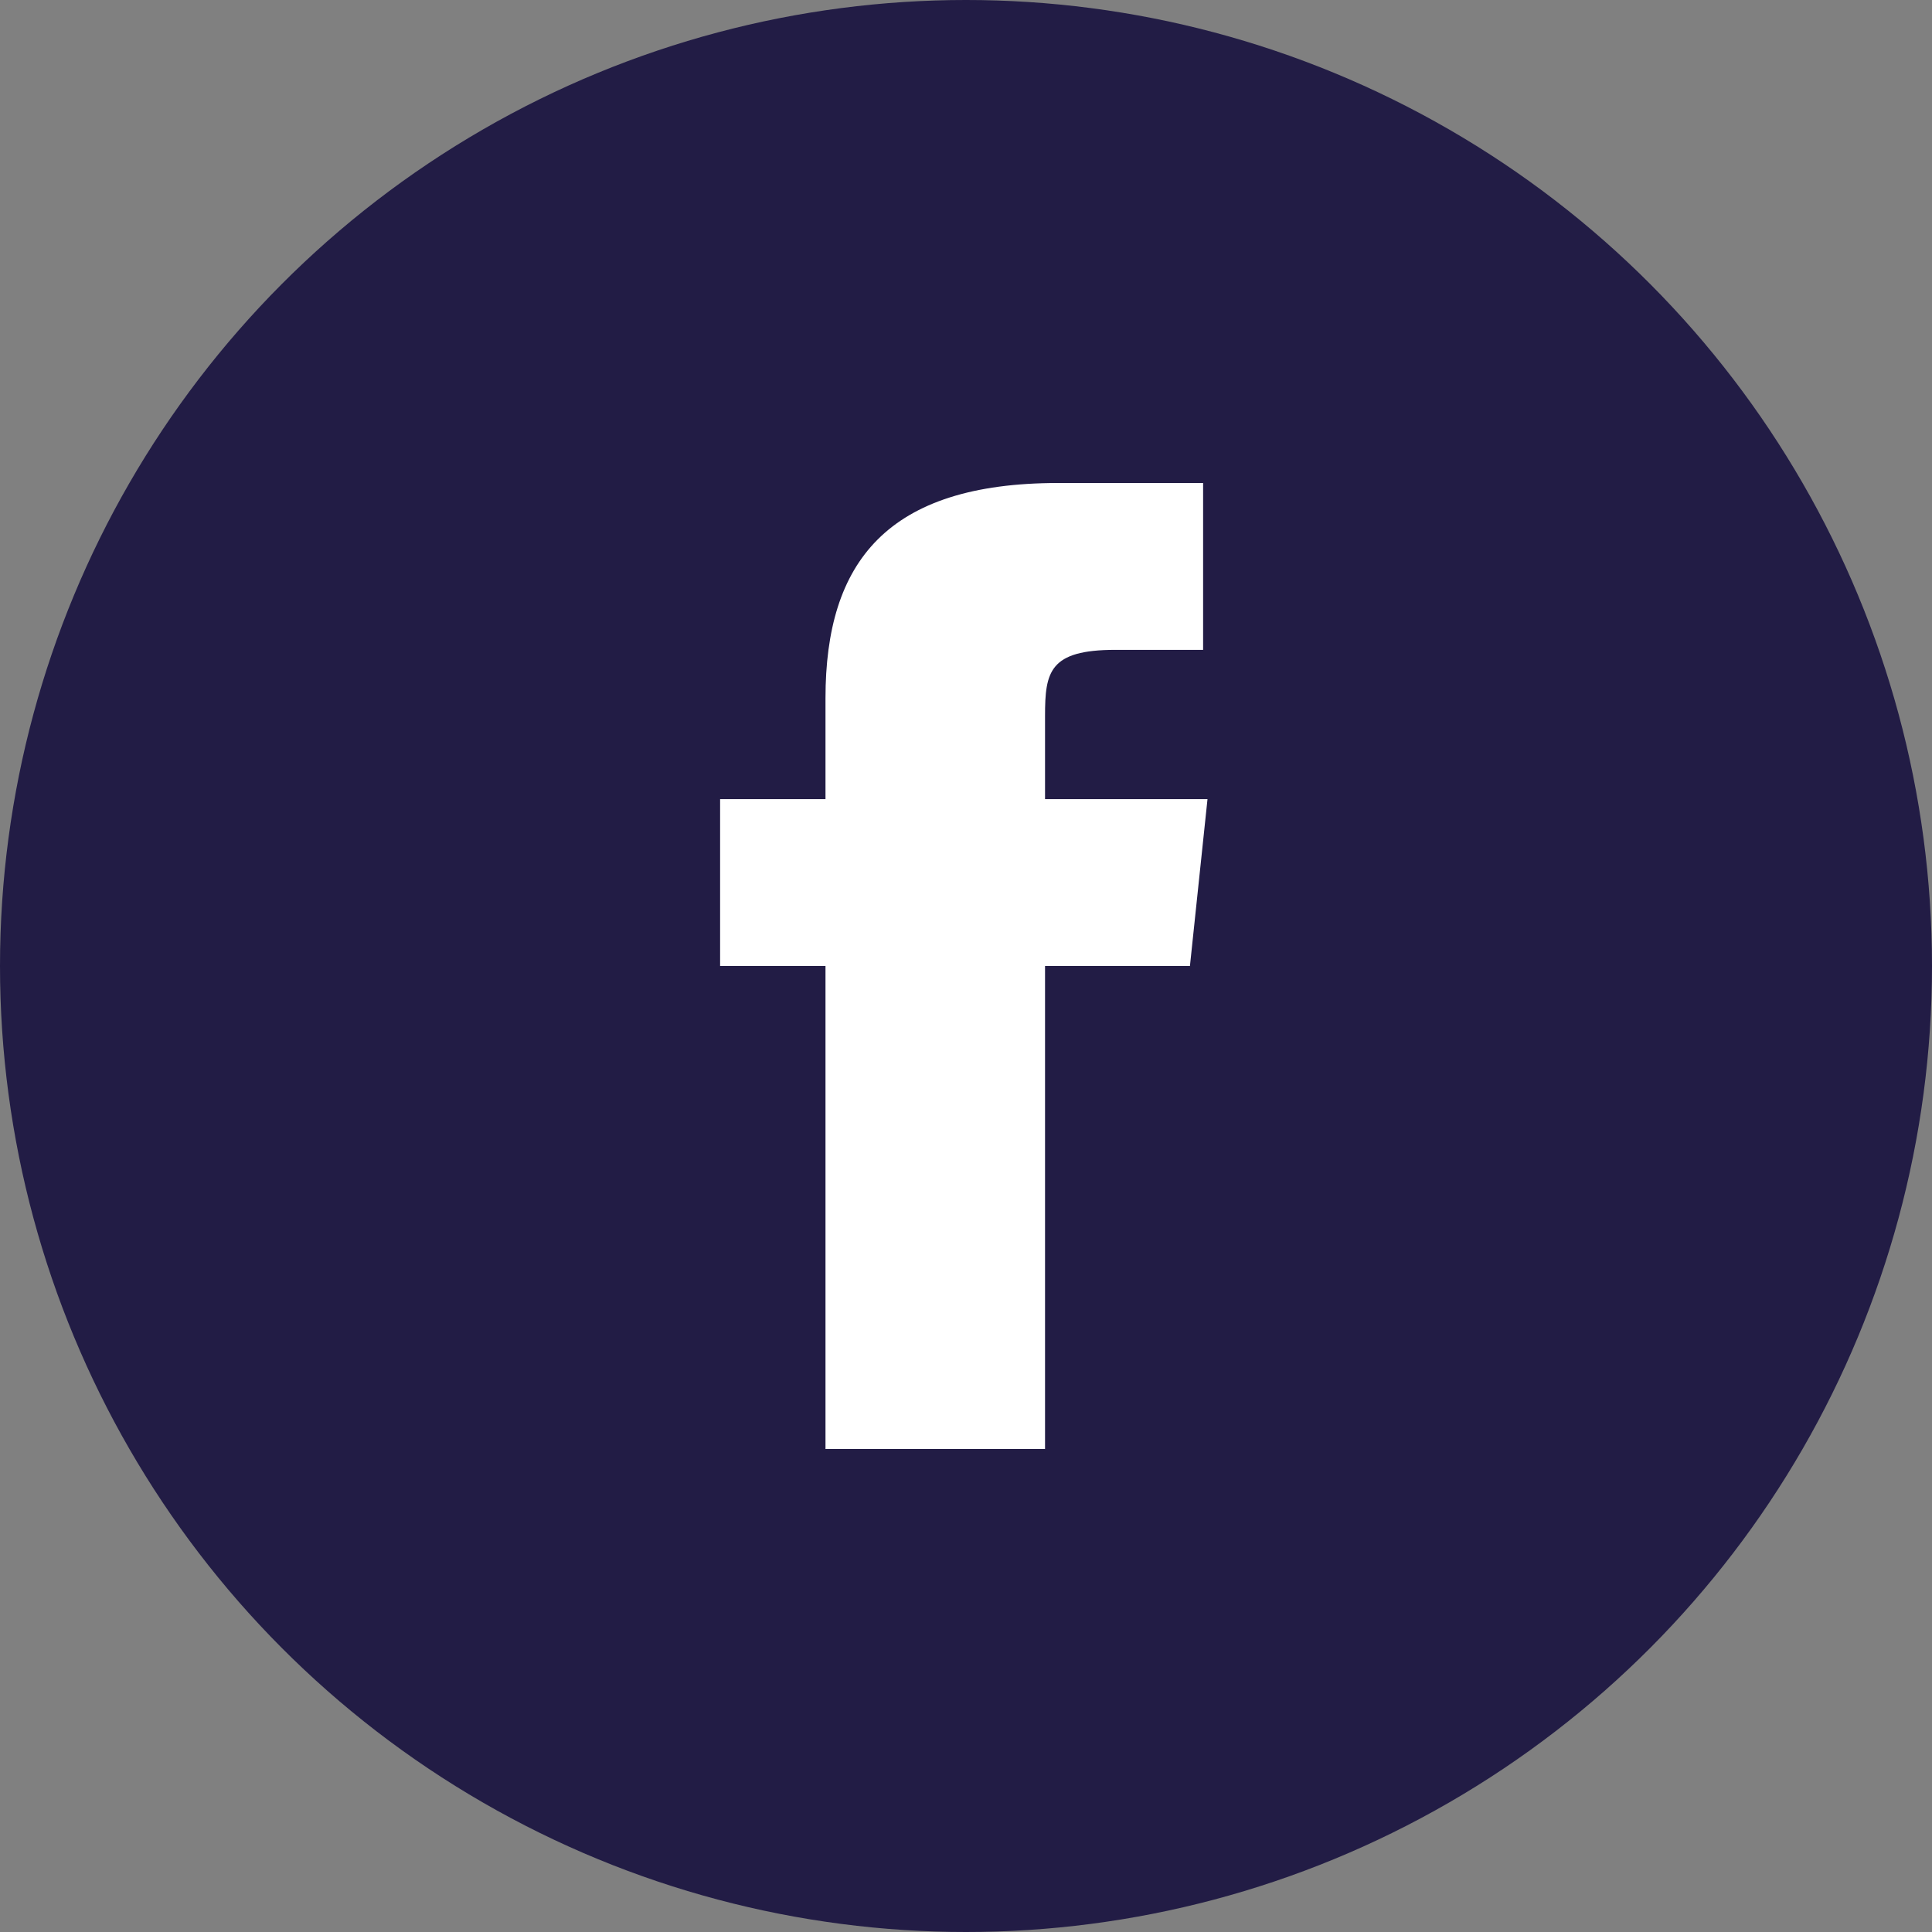
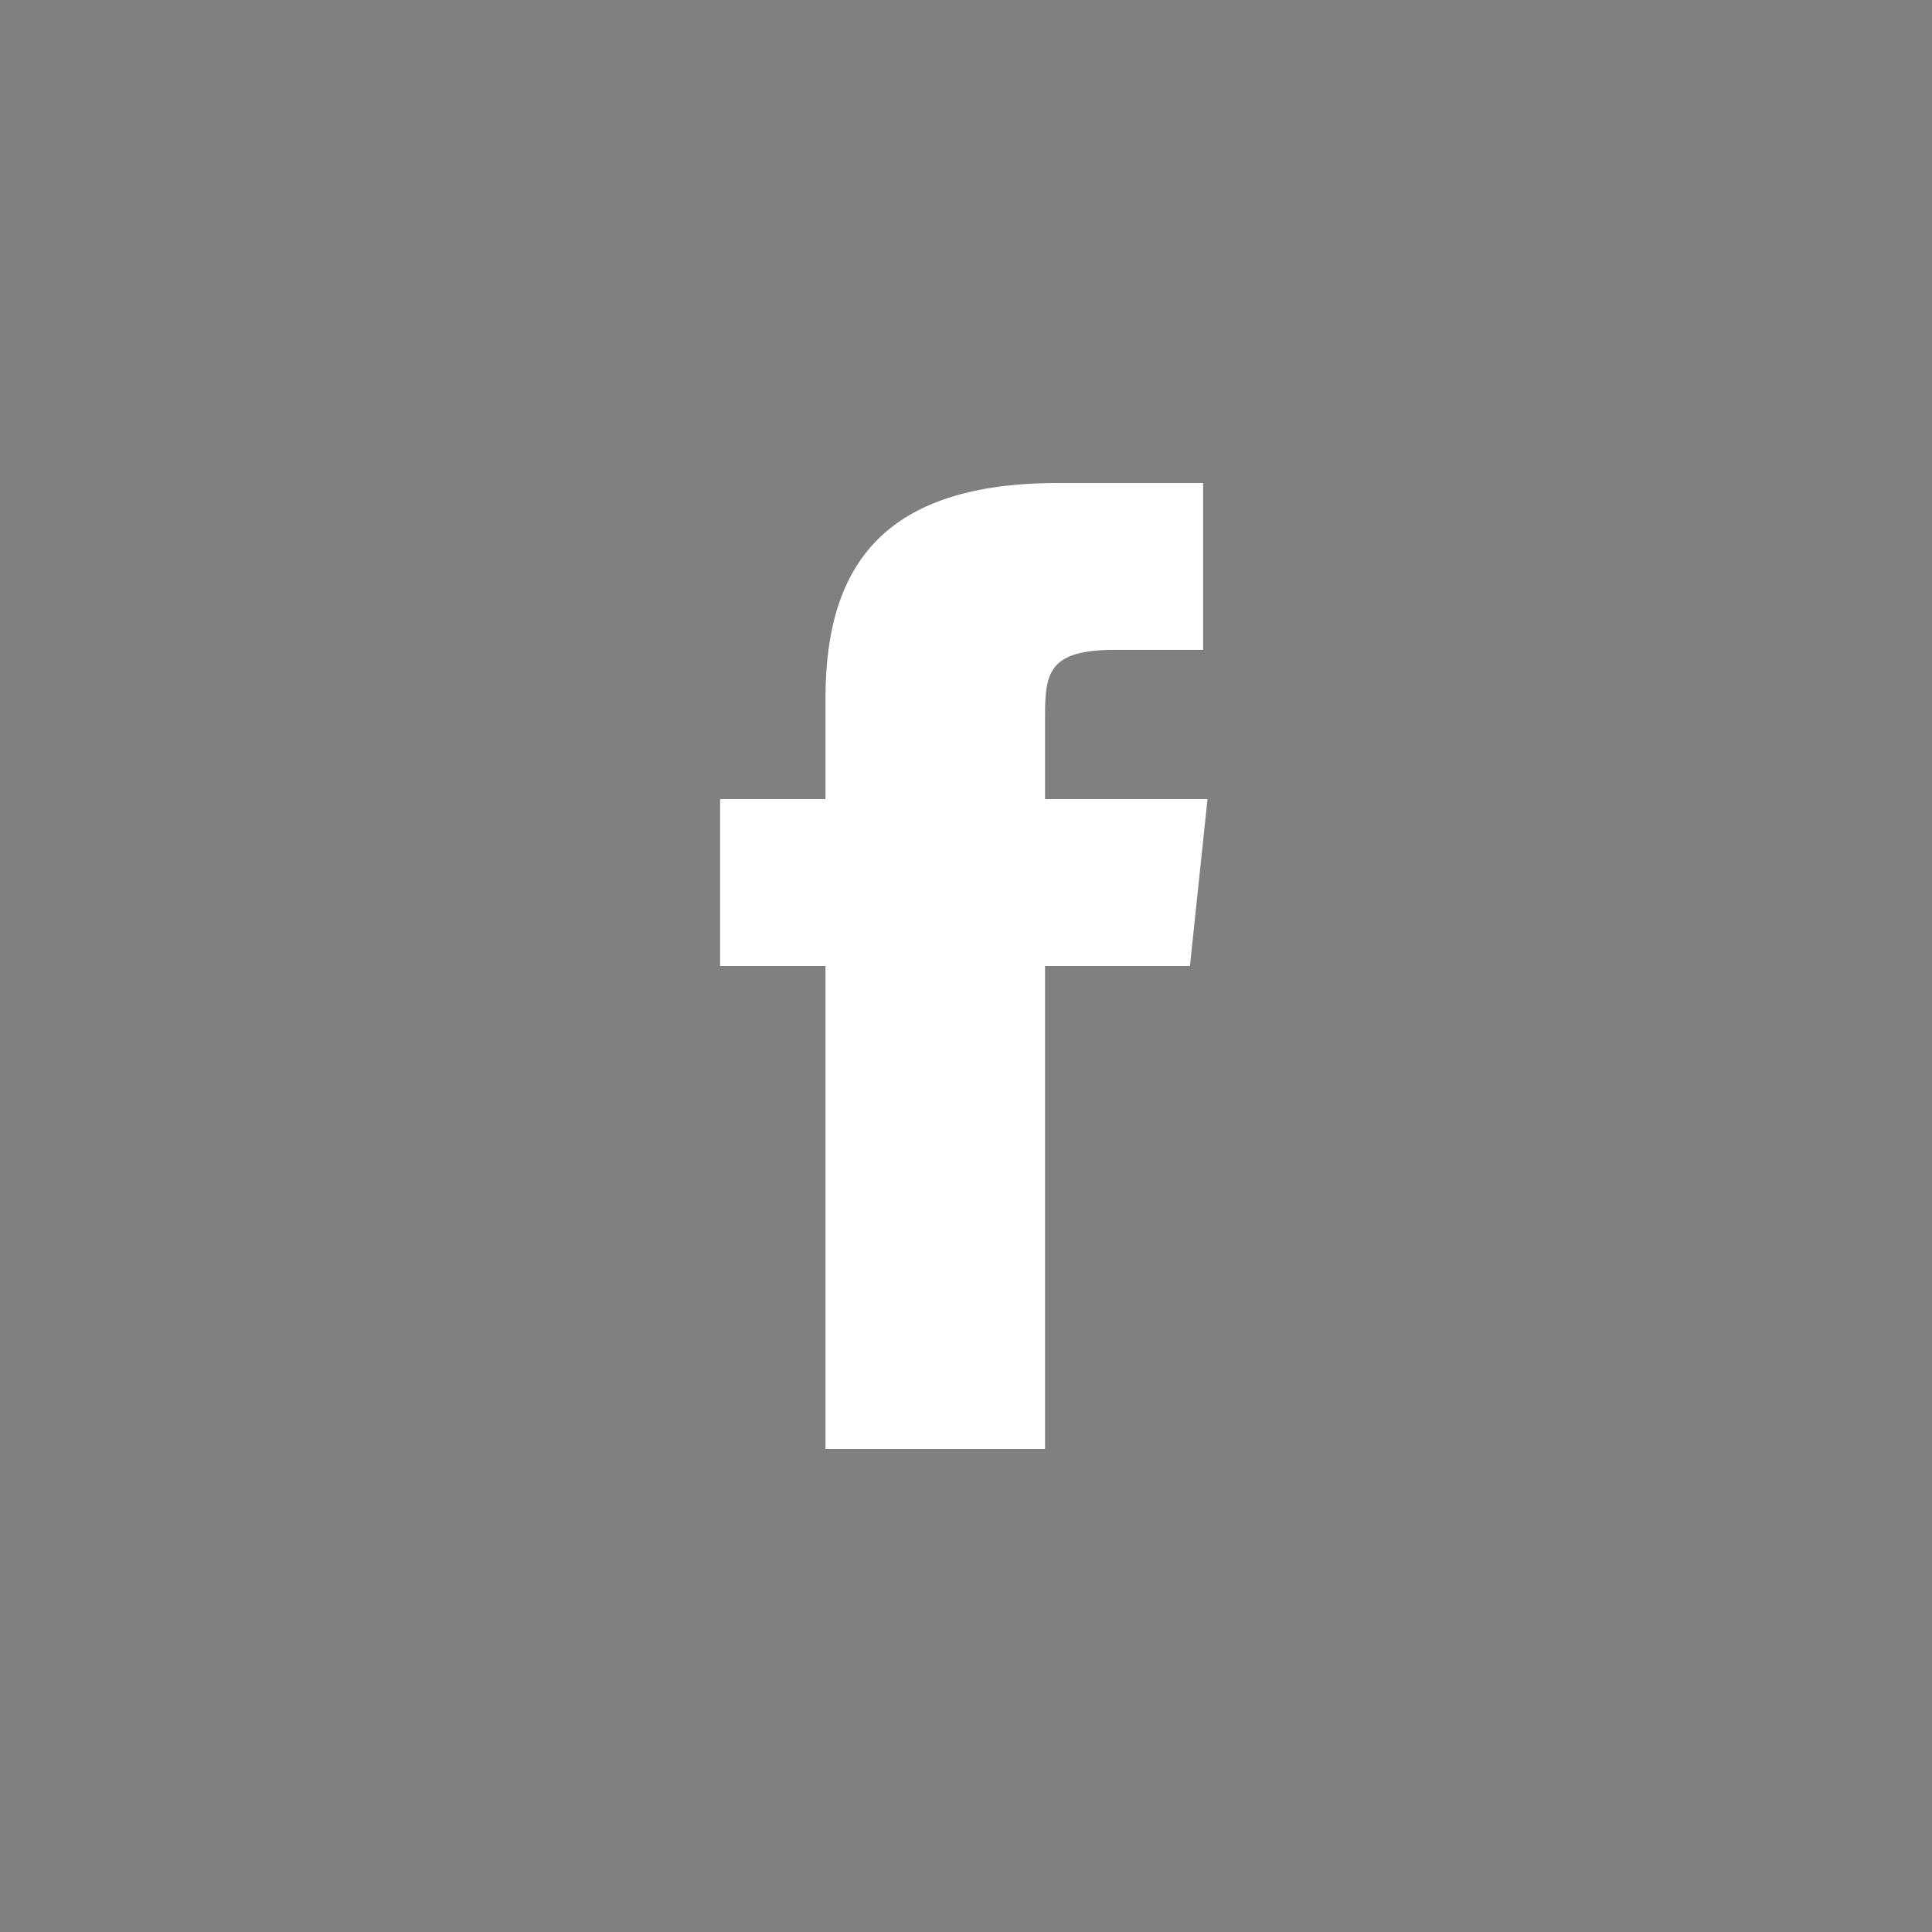
<svg xmlns="http://www.w3.org/2000/svg" version="1.1" id="Layer_1" x="0px" y="0px" viewBox="0 0 44 44" style="enable-background:new 0 0 44 44;" xml:space="preserve" width="44" height="44">
  <rect x="0" y="0" width="44" height="44" fill="#808080" stroke="none" />
  <style type="text/css">
	.st0{fill-rule:evenodd;clip-rule:evenodd;fill:#221C45;}
	.st1{fill-rule:evenodd;clip-rule:evenodd;fill:#FFFFFF;}
</style>
  <title>Facebook</title>
  <description>Created with Sketch (http://www.bohemiancoding.com/sketch)</description>
-   <circle class="st0" cx="22" cy="22" r="22" />
-   <path class="st1" d="M23.8,33V22h3.3l0.4-3.8h-3.7l0-1.9c0-1,0.1-1.5,1.6-1.5h2V11h-3.3c-3.9,0-5.3,1.8-5.3,4.9v2.3h-2.4V22h2.4v11  H23.8z" />
+   <path class="st1" d="M23.8,33V22h3.3l0.4-3.8h-3.7l0-1.9c0-1,0.1-1.5,1.6-1.5h2V11h-3.3c-3.9,0-5.3,1.8-5.3,4.9v2.3h-2.4V22h2.4v11  H23.8" />
</svg>